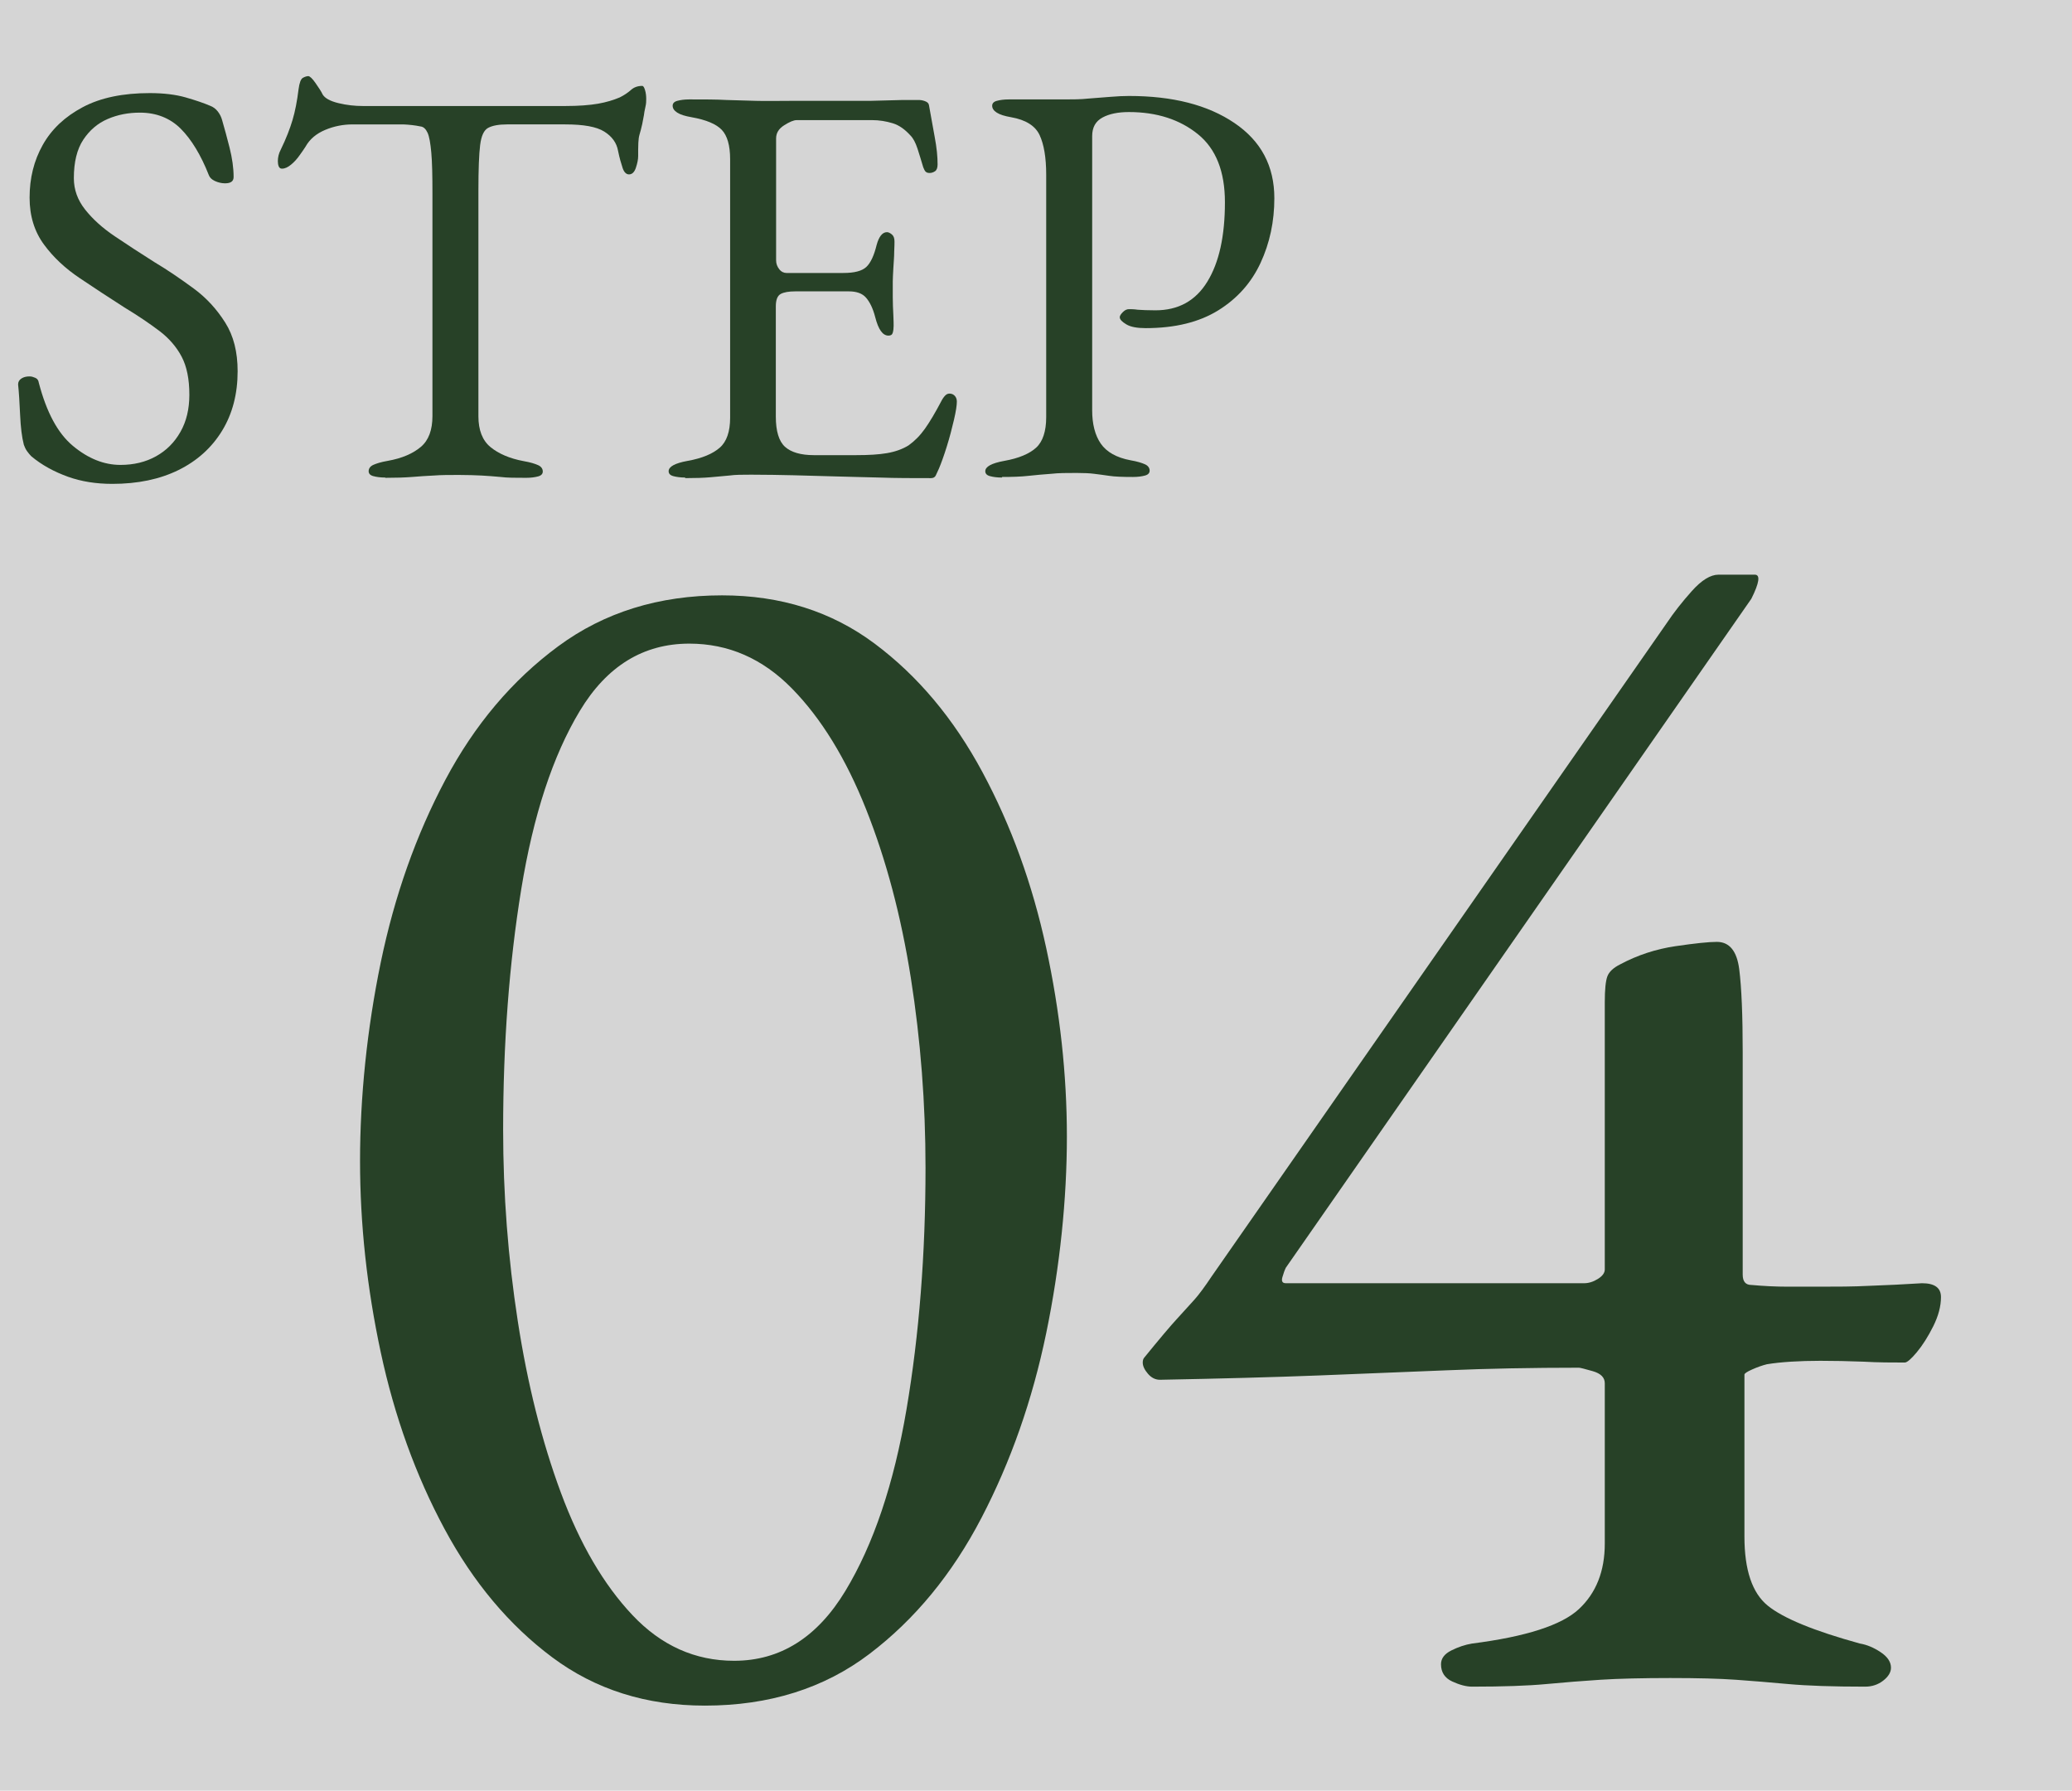
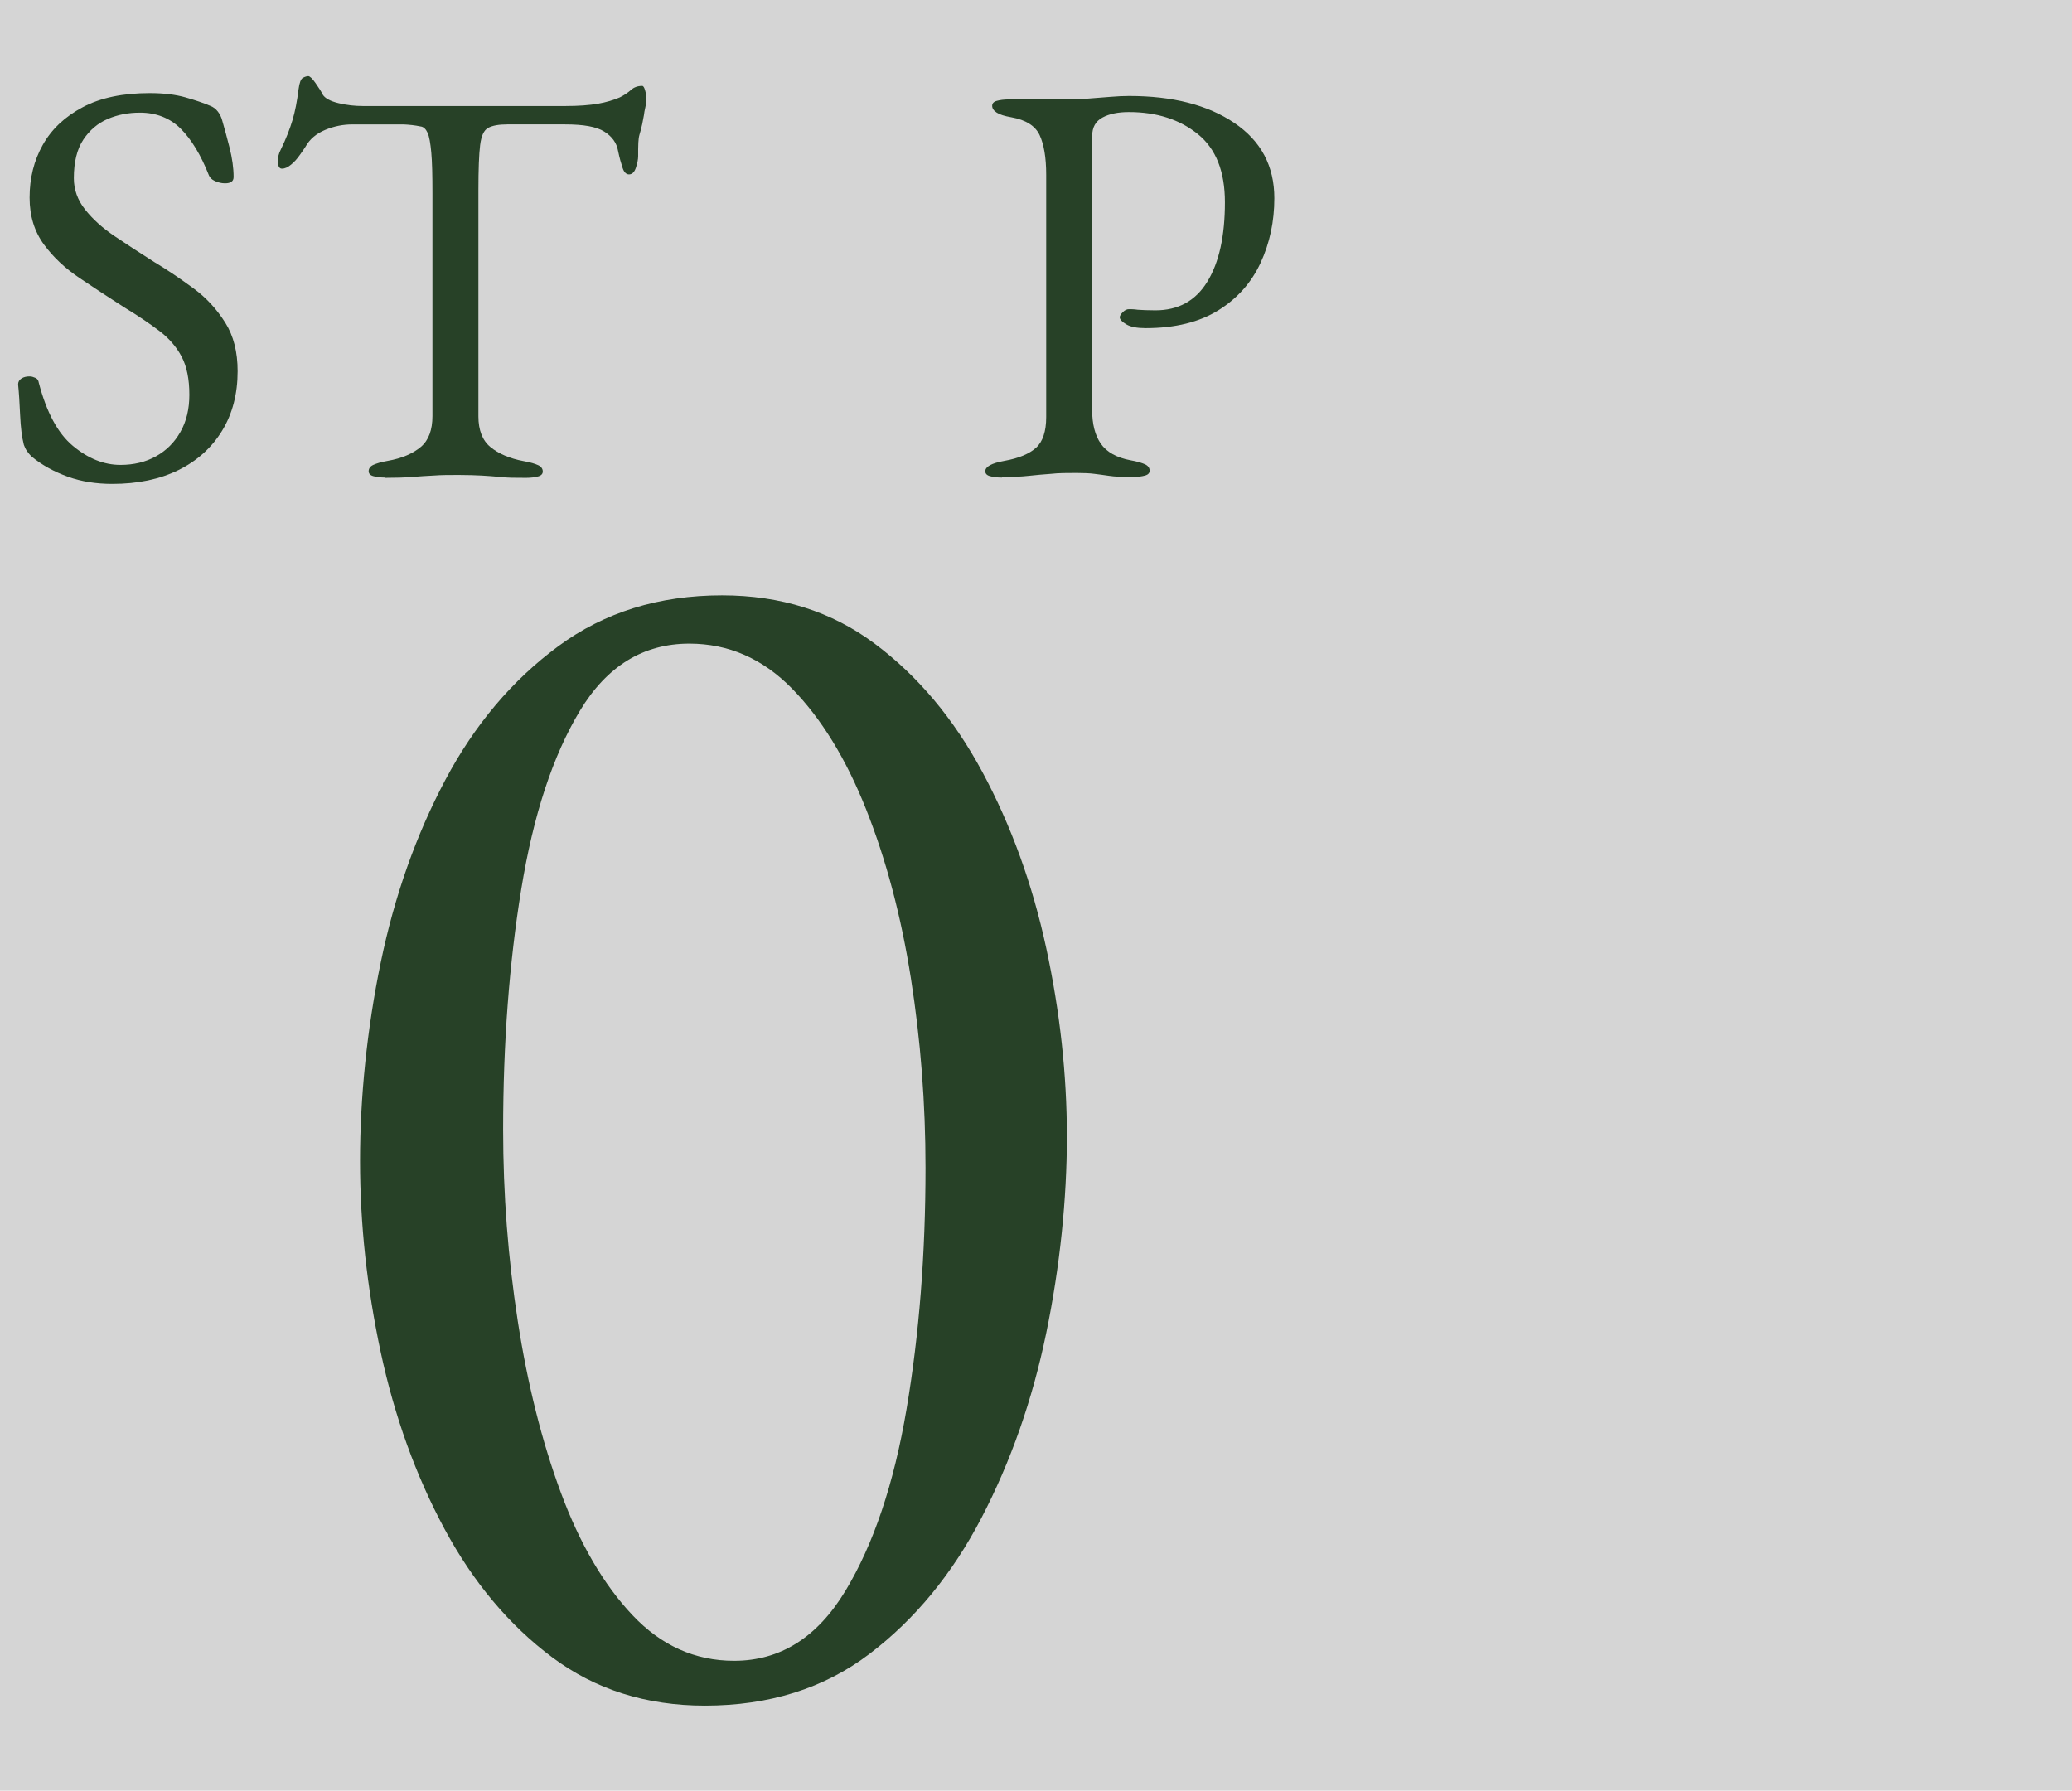
<svg xmlns="http://www.w3.org/2000/svg" id="_レイヤー_2" viewBox="0 0 72.11 62.32">
  <defs>
    <style>.cls-1{fill:#d5d5d5;}.cls-2{fill:#274127;}.cls-3{isolation:isolate;}</style>
  </defs>
  <g id="_レイヤー_1-2">
    <rect class="cls-1" width="72.11" height="62.32" />
    <g id="STEP" class="cls-3">
      <g class="cls-3">
        <path class="cls-2" d="m3.91,16.84c-.56,0-1.08-.08-1.55-.25-.47-.17-.9-.4-1.27-.71-.05-.05-.1-.11-.15-.18-.05-.07-.08-.14-.11-.22-.07-.27-.11-.61-.13-1.04s-.04-.78-.07-1.06c0-.09.04-.16.12-.21s.17-.07.28-.07c.07,0,.13.02.2.05s.11.09.12.17c.27,1.03.66,1.76,1.19,2.2.53.44,1.08.66,1.65.66.47,0,.88-.1,1.24-.3.36-.2.64-.48.85-.85.21-.37.31-.8.31-1.29,0-.55-.09-.99-.27-1.33-.18-.34-.44-.64-.77-.89-.33-.25-.74-.53-1.22-.82-.52-.33-1.03-.67-1.54-1.01s-.93-.73-1.26-1.18c-.33-.45-.5-.99-.5-1.63,0-.68.15-1.29.46-1.84.31-.55.77-.98,1.39-1.31.62-.33,1.4-.49,2.33-.49.48,0,.9.05,1.25.15.35.1.64.2.85.29.11.04.2.11.27.2.07.09.12.19.15.3.08.28.17.6.26.96.09.36.14.7.14,1.02,0,.15-.1.22-.3.22-.12,0-.24-.03-.35-.08-.11-.05-.18-.12-.21-.2-.28-.71-.61-1.25-.98-1.62-.37-.37-.85-.56-1.42-.56-.4,0-.77.07-1.12.22s-.63.39-.85.72c-.22.33-.33.78-.33,1.34,0,.4.13.76.39,1.09.26.33.6.64,1.03.93.43.29.89.59,1.38.9.47.28.92.59,1.37.92.45.33.81.73,1.1,1.19s.43,1.02.43,1.69c0,.79-.18,1.48-.54,2.07-.36.59-.87,1.05-1.52,1.37s-1.42.48-2.3.48Z" />
        <path class="cls-2" d="m13.41,16.62c-.17,0-.31-.02-.42-.05s-.16-.09-.16-.17c0-.09.05-.17.16-.22s.27-.1.5-.14c.51-.09.89-.26,1.16-.49.27-.23.4-.59.4-1.07v-7.76c0-.61-.01-1.08-.04-1.41-.03-.33-.07-.56-.13-.69-.06-.13-.14-.21-.25-.22-.19-.04-.38-.06-.59-.07-.21,0-.48,0-.83,0h-.94c-.32,0-.64.06-.95.19-.31.13-.54.32-.69.59-.04.07-.11.16-.2.29s-.19.24-.3.33c-.11.09-.21.14-.32.14-.05,0-.09-.03-.11-.08-.02-.05-.03-.11-.03-.18,0-.13.03-.27.1-.4.19-.39.32-.73.41-1.03.09-.3.16-.66.21-1.07.03-.23.08-.36.15-.4.07-.04.14-.06.19-.06s.14.08.25.24c.11.16.2.29.25.4.08.13.26.23.55.3.29.07.57.1.85.1h7.04c.47,0,.85-.03,1.14-.08.29-.05.55-.13.76-.22.16-.08.29-.17.39-.26.1-.09.23-.14.39-.14.04,0,.07.05.1.15.03.1.04.2.04.31,0,.07,0,.16-.03.28s-.04.21-.05.28c-.04.24-.08.41-.11.52s-.06.2-.07.28c-.01.08-.02.21-.02.38v.24c0,.12-.03.26-.08.41-.05.15-.13.23-.24.23-.09,0-.17-.07-.22-.22-.05-.15-.11-.35-.16-.6-.05-.28-.21-.5-.48-.67-.27-.17-.72-.25-1.36-.25h-2.02c-.29,0-.51.04-.66.12-.15.08-.24.28-.28.6-.04.32-.06.85-.06,1.58v7.86c0,.48.14.84.42,1.07.28.23.67.4,1.16.49.23.04.39.09.5.14.11.05.16.13.16.22,0,.08-.05.14-.16.17-.11.03-.25.05-.42.05-.36,0-.66,0-.89-.03-.23-.02-.46-.04-.67-.05-.21-.01-.47-.02-.78-.02-.33,0-.62,0-.87.02-.25.01-.5.03-.76.05-.26.02-.57.03-.93.03Z" />
-         <path class="cls-2" d="m23.85,16.62c-.17,0-.31-.02-.42-.05-.11-.03-.16-.09-.16-.17,0-.16.22-.28.66-.36.51-.09.88-.25,1.12-.46.24-.21.36-.56.36-1.04V5.54c0-.48-.1-.82-.29-1.02s-.54-.35-1.05-.44c-.23-.04-.39-.09-.5-.16-.11-.07-.16-.15-.16-.24,0-.08.05-.14.16-.17.11-.03.25-.05.42-.05.51,0,.94,0,1.29.02.35.01.7.02,1.04.03s.74,0,1.21,0c.44,0,.9,0,1.39,0,.49,0,.94,0,1.35,0,.45-.01.84-.02,1.15-.03.31,0,.5,0,.55,0,.07,0,.14.01.22.04.08.03.13.07.14.14.07.37.13.74.2,1.11.07.37.1.68.1.95,0,.12-.03.2-.09.24-.06.04-.12.06-.19.06s-.11-.02-.14-.05c-.03-.03-.05-.08-.08-.15-.07-.23-.13-.44-.2-.65-.07-.21-.15-.36-.24-.45-.19-.21-.39-.36-.62-.43-.23-.07-.47-.11-.72-.11h-2.62c-.11,0-.25.06-.44.18-.19.12-.28.27-.28.46v4.24c0,.12.04.22.11.31s.16.13.25.13h1.98c.39,0,.65-.07.8-.21.15-.14.27-.4.36-.77.08-.29.2-.44.36-.44.05,0,.11.03.17.08.06.05.09.13.09.24,0,.05,0,.17-.01.36,0,.19-.02.38-.03.58-.01.2-.02.35-.02.46,0,.13,0,.31,0,.53s.01.43.02.63.01.33.01.38c0,.09-.01.17-.03.24s-.07.1-.15.1c-.2,0-.35-.21-.46-.64-.08-.31-.19-.53-.32-.68-.13-.15-.33-.22-.6-.22h-1.86c-.23,0-.4.03-.51.09-.11.06-.17.2-.17.43v3.84c0,.51.11.86.32,1.05s.55.29,1,.29h1.48c.43,0,.78-.02,1.07-.07.29-.05.54-.14.75-.27.21-.15.4-.34.57-.58.17-.24.36-.56.57-.96.04-.08.09-.15.14-.2.05-.05.11-.07.18-.06.07.01.12.04.16.09.04.05.06.11.06.19,0,.12-.03.33-.1.63-.07.3-.15.61-.25.93-.1.32-.19.57-.27.76-.04.09-.08.17-.11.24s-.09.1-.17.1c-.64,0-1.23,0-1.78-.02-.55-.01-1.07-.03-1.56-.04-.49-.01-.98-.03-1.45-.04s-.96-.02-1.47-.02c-.29,0-.55,0-.76.03-.21.02-.43.04-.66.06-.23.02-.52.03-.88.03Z" />
        <path class="cls-2" d="m34.87,16.62c-.17,0-.31-.02-.42-.05-.11-.03-.16-.09-.16-.17,0-.16.22-.28.66-.36.51-.09.88-.25,1.11-.46.23-.21.35-.57.35-1.06V6.08c0-.6-.08-1.06-.23-1.38-.15-.32-.48-.53-.99-.62-.23-.04-.39-.09-.5-.16-.11-.07-.16-.15-.16-.24,0-.08.05-.14.16-.17.11-.03.25-.05.42-.05h.81c.18,0,.35,0,.51,0,.16,0,.37,0,.64,0s.54,0,.81-.03c.27-.02.53-.04.77-.06.24-.02.45-.03.64-.03,1.52,0,2.74.31,3.67.94s1.39,1.5,1.39,2.62c0,.81-.16,1.56-.48,2.25s-.81,1.24-1.47,1.65c-.66.41-1.5.62-2.53.62-.29,0-.52-.04-.67-.13-.15-.09-.23-.17-.23-.25,0-.05.04-.11.11-.18.07-.07.14-.1.21-.1s.17,0,.31.02c.14.01.34.02.61.02.8,0,1.4-.33,1.81-1,.41-.67.61-1.59.61-2.76,0-1.07-.31-1.86-.94-2.37-.63-.51-1.43-.77-2.4-.77-.37,0-.68.06-.92.19-.24.13-.36.34-.36.65v9.54c0,.48.1.87.3,1.16.2.29.55.49,1.04.58.23.04.39.09.5.14.11.05.16.13.16.22,0,.08-.05.14-.16.17-.11.03-.25.05-.42.05-.36,0-.64-.01-.83-.04-.19-.03-.37-.05-.52-.07-.15-.02-.36-.03-.61-.03-.33,0-.63,0-.89.03-.26.02-.52.04-.78.07-.26.03-.57.04-.93.04Z" />
      </g>
    </g>
    <g id="_01" class="cls-3">
      <g class="cls-3">
        <path class="cls-2" d="m24.53,59.36c-2.04,0-3.81-.56-5.31-1.68s-2.75-2.61-3.75-4.47c-1-1.86-1.74-3.91-2.22-6.15-.48-2.24-.72-4.46-.72-6.66s.24-4.58.72-6.9,1.23-4.44,2.25-6.36,2.33-3.47,3.93-4.65c1.6-1.18,3.5-1.77,5.7-1.77,2.04,0,3.81.56,5.31,1.68,1.5,1.12,2.75,2.61,3.75,4.47,1,1.86,1.74,3.9,2.22,6.12.48,2.22.72,4.41.72,6.57s-.24,4.52-.72,6.84c-.48,2.32-1.23,4.46-2.25,6.42-1.02,1.96-2.32,3.54-3.9,4.74-1.58,1.2-3.49,1.8-5.73,1.8Zm1.02-1.56c1.6,0,2.89-.81,3.87-2.43.98-1.62,1.69-3.73,2.13-6.33.44-2.6.66-5.4.66-8.4,0-2.24-.17-4.44-.51-6.6-.34-2.16-.86-4.12-1.56-5.88-.7-1.76-1.56-3.16-2.58-4.2s-2.21-1.56-3.57-1.56c-1.6,0-2.87.78-3.81,2.34-.94,1.56-1.62,3.63-2.04,6.21s-.63,5.37-.63,8.37c0,2.24.17,4.46.51,6.66.34,2.2.84,4.19,1.5,5.97.66,1.78,1.49,3.2,2.49,4.26,1,1.06,2.18,1.59,3.54,1.59Z" />
-         <path class="cls-2" d="m51.23,58.7c-.2,0-.43-.06-.69-.18-.26-.12-.39-.32-.39-.6,0-.2.12-.36.36-.48.24-.12.48-.2.72-.24,1.88-.24,3.12-.64,3.72-1.2.6-.56.9-1.32.9-2.28v-5.58c0-.2-.14-.34-.42-.42-.28-.08-.44-.12-.48-.12-1.64,0-3.17.03-4.59.09-1.42.06-2.91.12-4.47.18-1.56.06-3.4.11-5.52.15-.16,0-.3-.07-.42-.21-.12-.14-.18-.27-.18-.39,0-.08.02-.14.06-.18.52-.64.9-1.09,1.14-1.35.24-.26.44-.48.6-.66.16-.18.36-.45.6-.81l15.84-22.74c.24-.36.53-.73.87-1.11.34-.38.65-.57.93-.57h1.26c.2,0,.16.28-.12.84l-16.2,23.28c-.04.08-.08.19-.12.33-.04.14,0,.21.12.21h10.38c.16,0,.32-.05.48-.15.16-.1.24-.21.24-.33v-9.3c0-.44.03-.74.09-.9.06-.16.21-.3.45-.42.6-.32,1.24-.53,1.92-.63.68-.1,1.16-.15,1.44-.15.44,0,.7.32.78.96.08.64.12,1.6.12,2.88v7.74c0,.24.1.36.3.36.44.04.86.06,1.26.06h1.14c.56,0,1.13,0,1.71-.03.58-.02,1.19-.05,1.83-.09.44,0,.66.16.66.48s-.09.66-.27,1.02c-.18.36-.37.66-.57.9-.2.24-.34.36-.42.36-.44,0-.92,0-1.44-.03-.52-.02-1.02-.03-1.5-.03-.36,0-.7.01-1.02.03-.32.02-.6.05-.84.09-.16.04-.33.1-.51.18-.18.08-.27.14-.27.18v5.64c0,1.16.27,1.96.81,2.4s1.61.88,3.21,1.32c.24.04.48.14.72.3.24.16.36.34.36.54,0,.16-.09.31-.27.45-.18.14-.39.21-.63.21-1.12,0-2.01-.03-2.67-.09-.66-.06-1.27-.11-1.83-.15-.56-.04-1.32-.06-2.28-.06s-1.81.02-2.43.06c-.62.04-1.25.09-1.89.15-.64.06-1.5.09-2.58.09Z" />
      </g>
    </g>
  </g>
</svg>